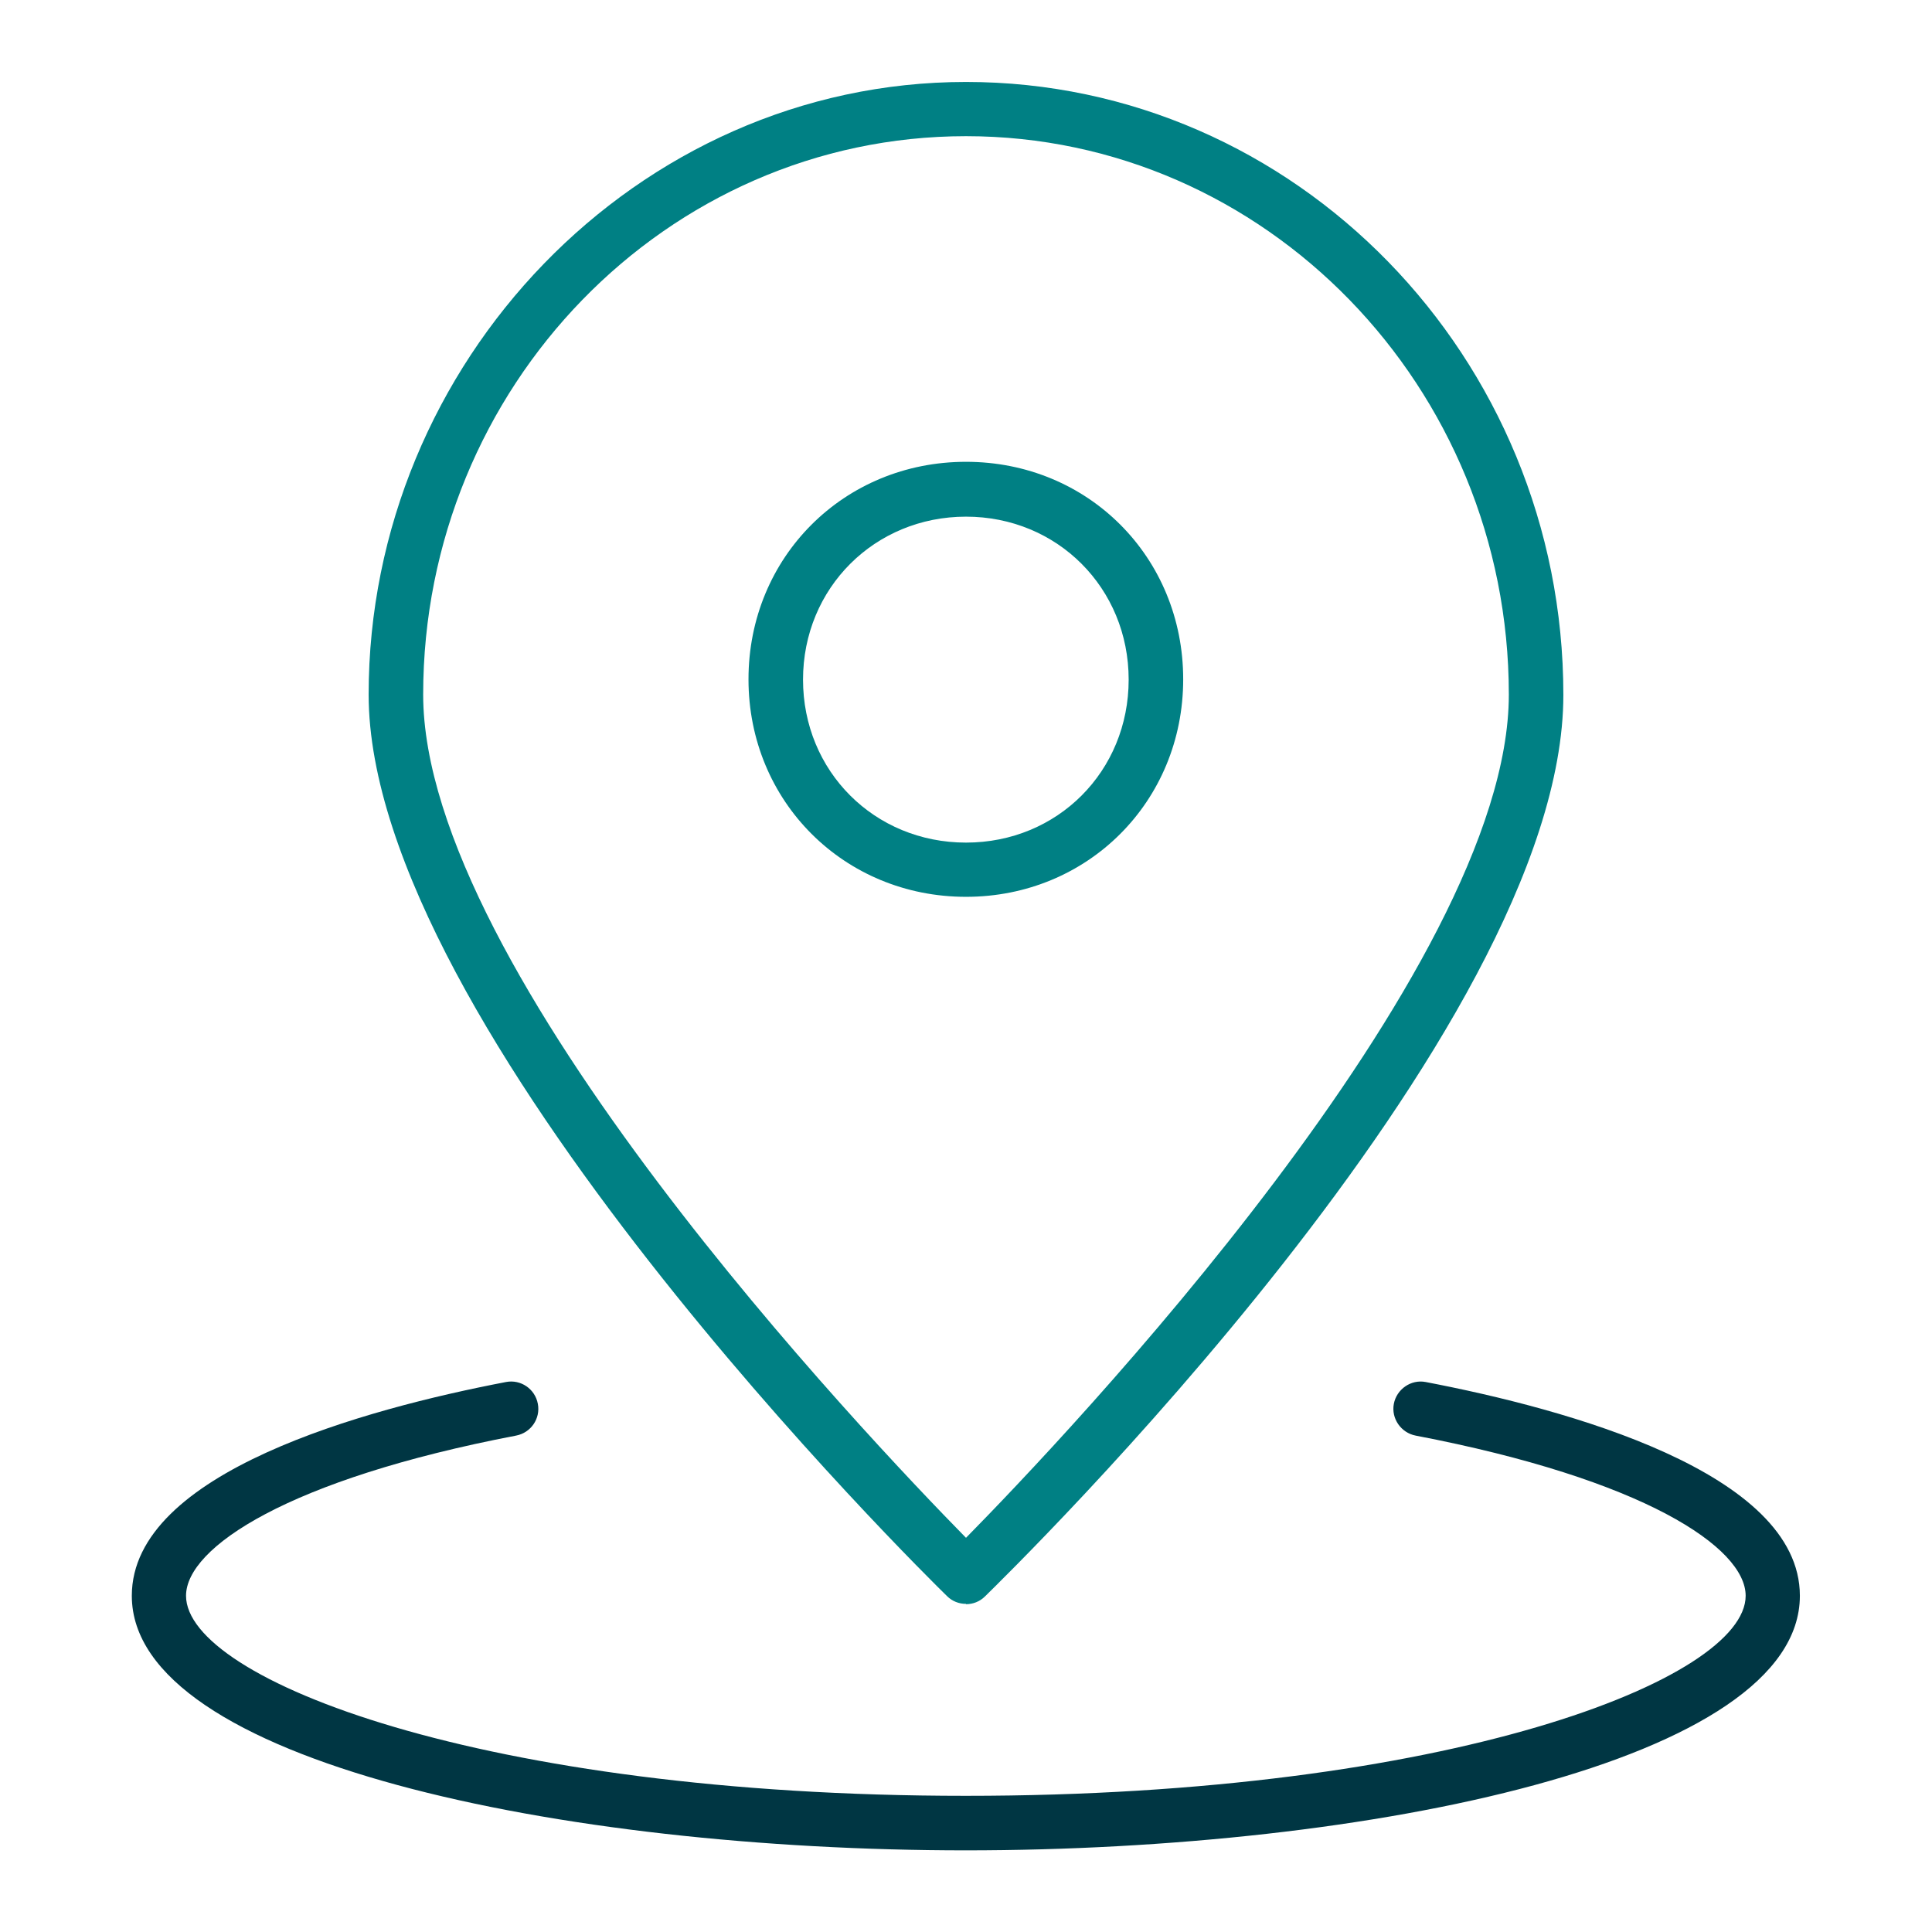
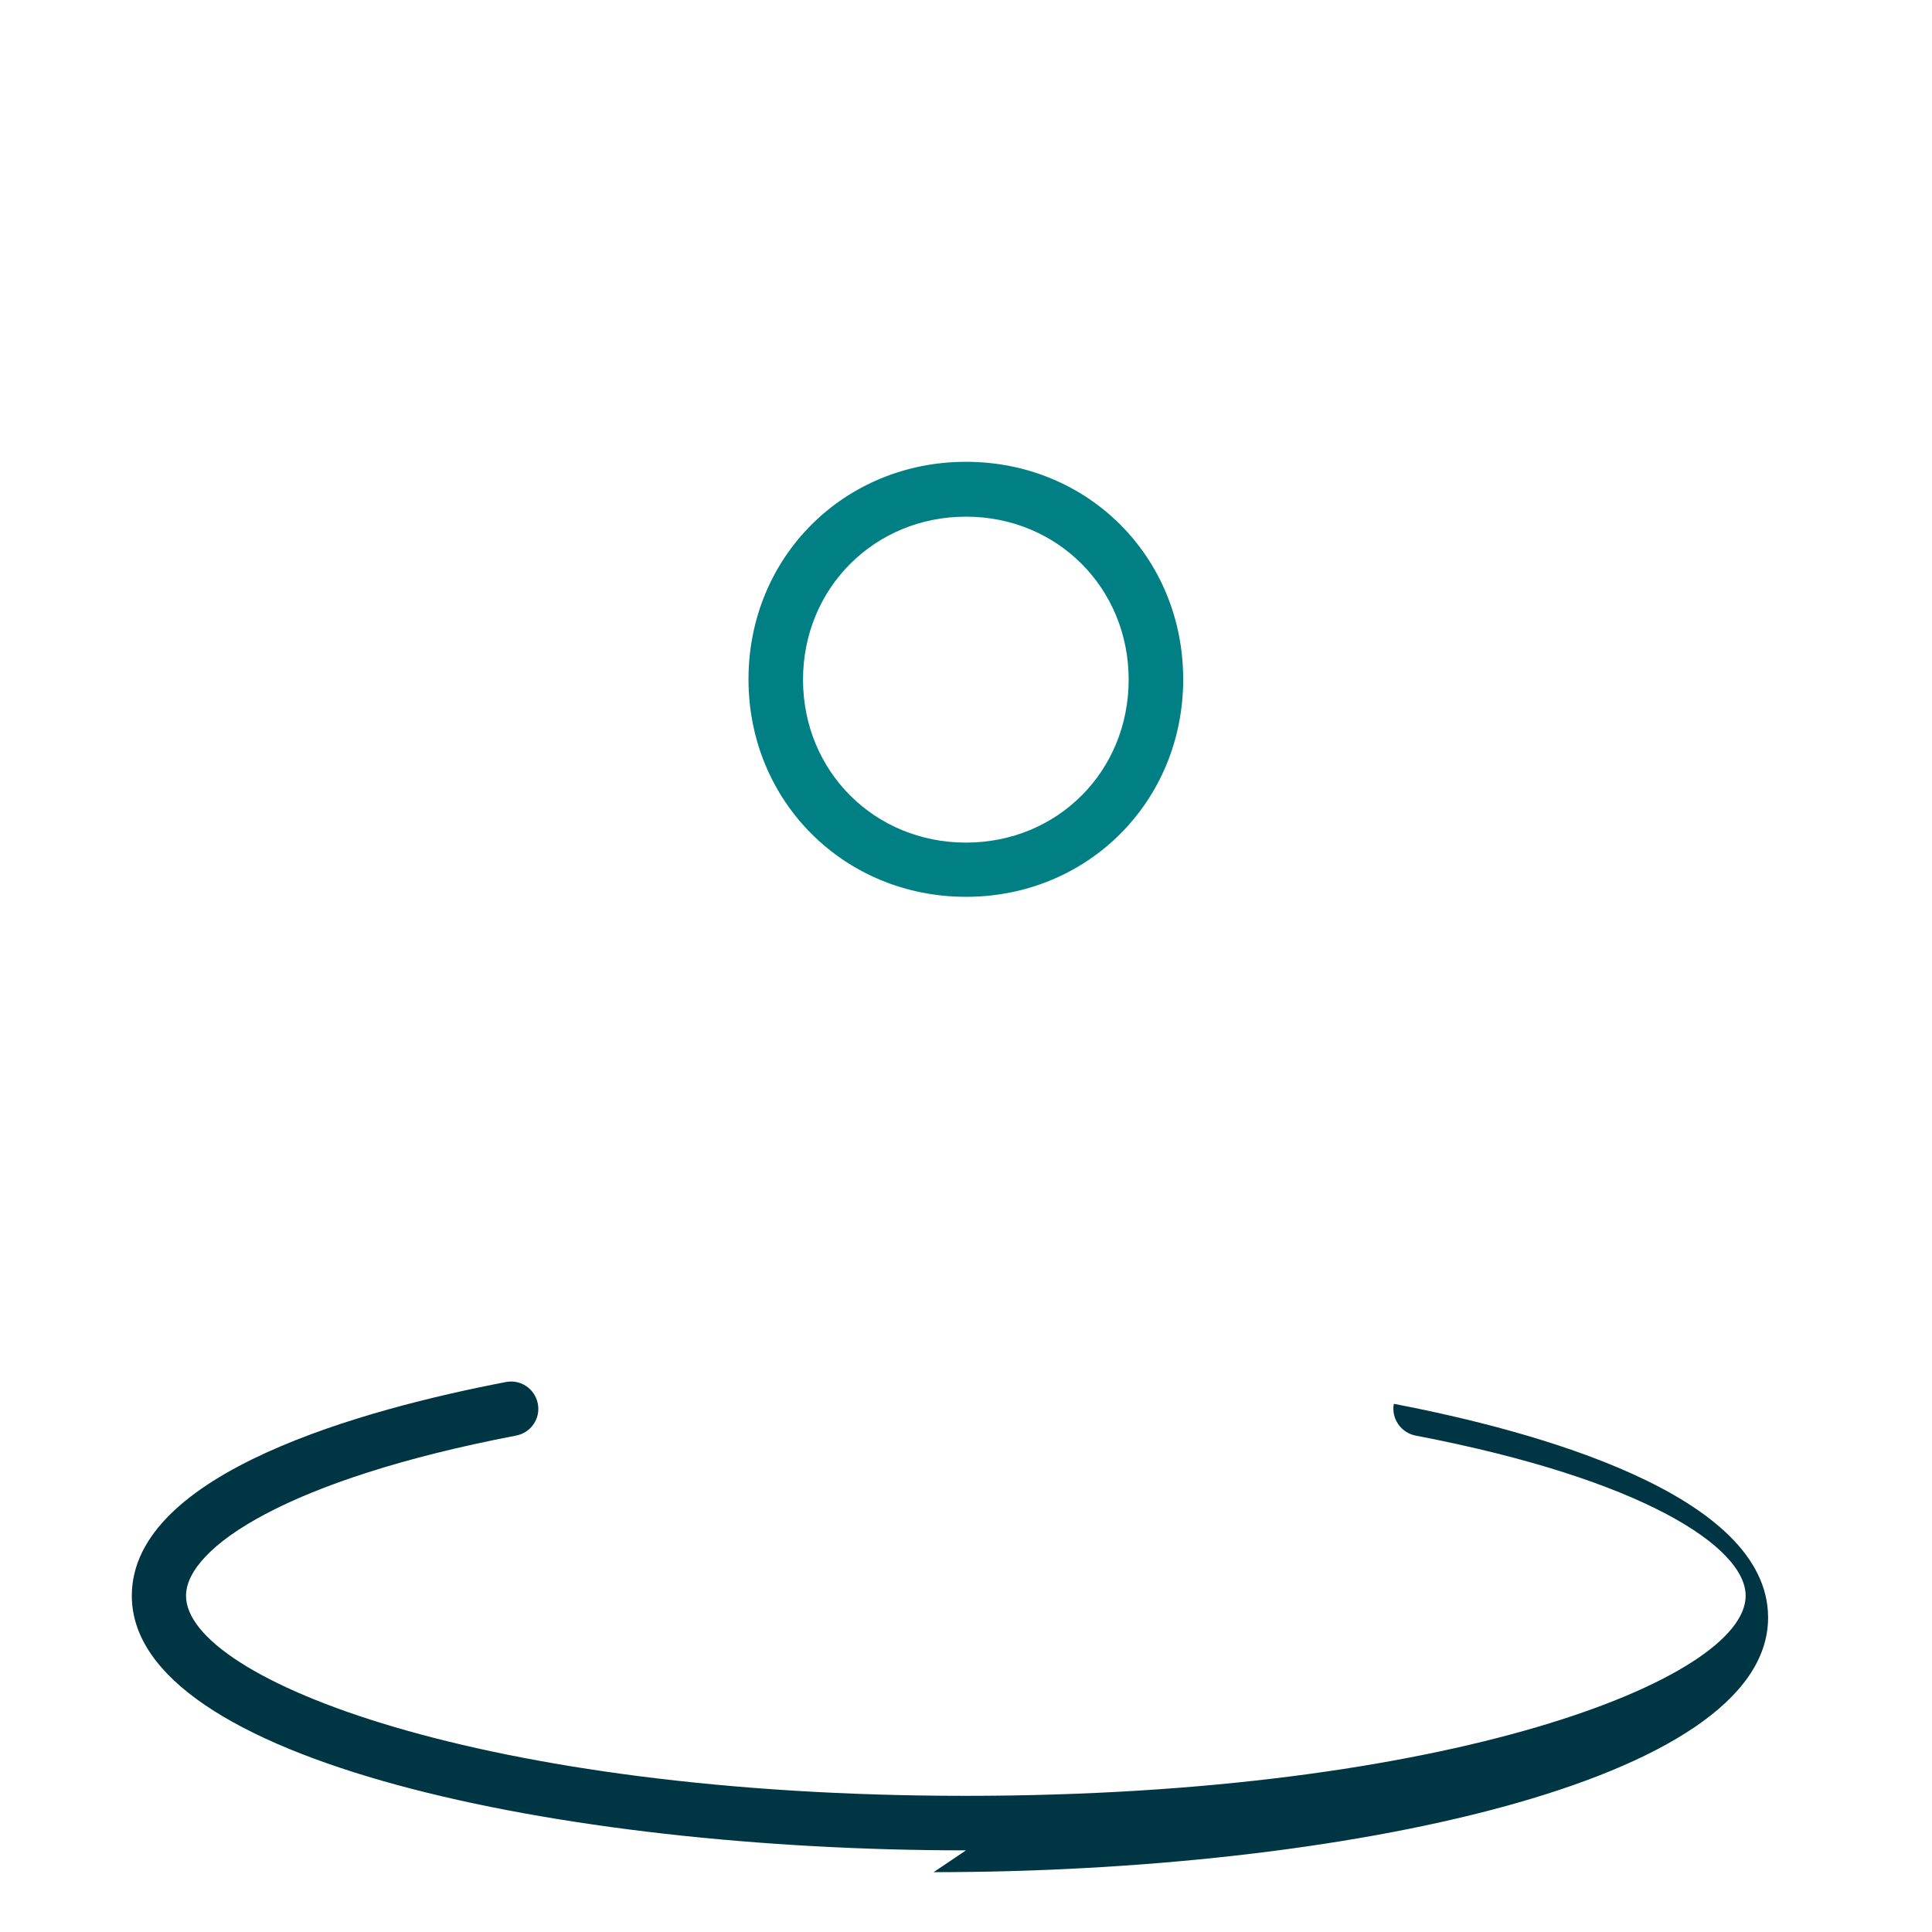
<svg xmlns="http://www.w3.org/2000/svg" viewBox="0 0 62 62">
-   <path fill="#008084" d="M31 51.47c-.22 0-.44-.08-.61-.25-.76-.74-18.56-18.28-18.56-28.93S20.43 2.63 31 2.63s19.17 8.83 19.17 19.67-17.8 28.18-18.56 28.93c-.17.17-.39.25-.61.25Zm0-47.1c-9.61 0-17.42 8.04-17.42 17.92 0 8.86 14.27 23.85 17.42 27.06 3.16-3.21 17.42-18.2 17.42-27.06 0-9.88-7.82-17.92-17.42-17.92Z" />
  <path fill="#008084" d="M31 28.78c-3.91 0-6.98-3.06-6.98-6.98s3.06-6.98 6.98-6.98 6.97 3.06 6.97 6.98-3.06 6.98-6.97 6.98Zm0-12.2c-2.93 0-5.23 2.29-5.23 5.23s2.29 5.23 5.23 5.23 5.22-2.29 5.22-5.23-2.29-5.23-5.22-5.23Z" />
-   <path fill="#003643" d="M31 59.38c-12.98 0-26.77-2.87-26.77-8.17 0-3.97 7.52-6 12.01-6.86.47-.09.93.22 1.02.7.09.47-.22.93-.7 1.02-7.31 1.4-10.59 3.59-10.59 5.14 0 2.68 9.52 6.42 25.02 6.42s25.03-3.74 25.03-6.42c0-1.55-3.27-3.74-10.59-5.14-.47-.09-.79-.55-.7-1.02s.55-.79 1.02-.7c4.49.86 12.01 2.89 12.01 6.86 0 5.31-13.79 8.17-26.78 8.17Z" />
+   <path fill="#003643" d="M31 59.38c-12.98 0-26.77-2.87-26.77-8.17 0-3.97 7.52-6 12.01-6.86.47-.09.93.22 1.02.7.09.47-.22.93-.7 1.02-7.31 1.4-10.59 3.59-10.59 5.14 0 2.68 9.52 6.42 25.02 6.42s25.03-3.74 25.03-6.42c0-1.55-3.27-3.74-10.59-5.14-.47-.09-.79-.55-.7-1.02c4.49.86 12.01 2.89 12.01 6.86 0 5.31-13.79 8.17-26.78 8.17Z" />
</svg>